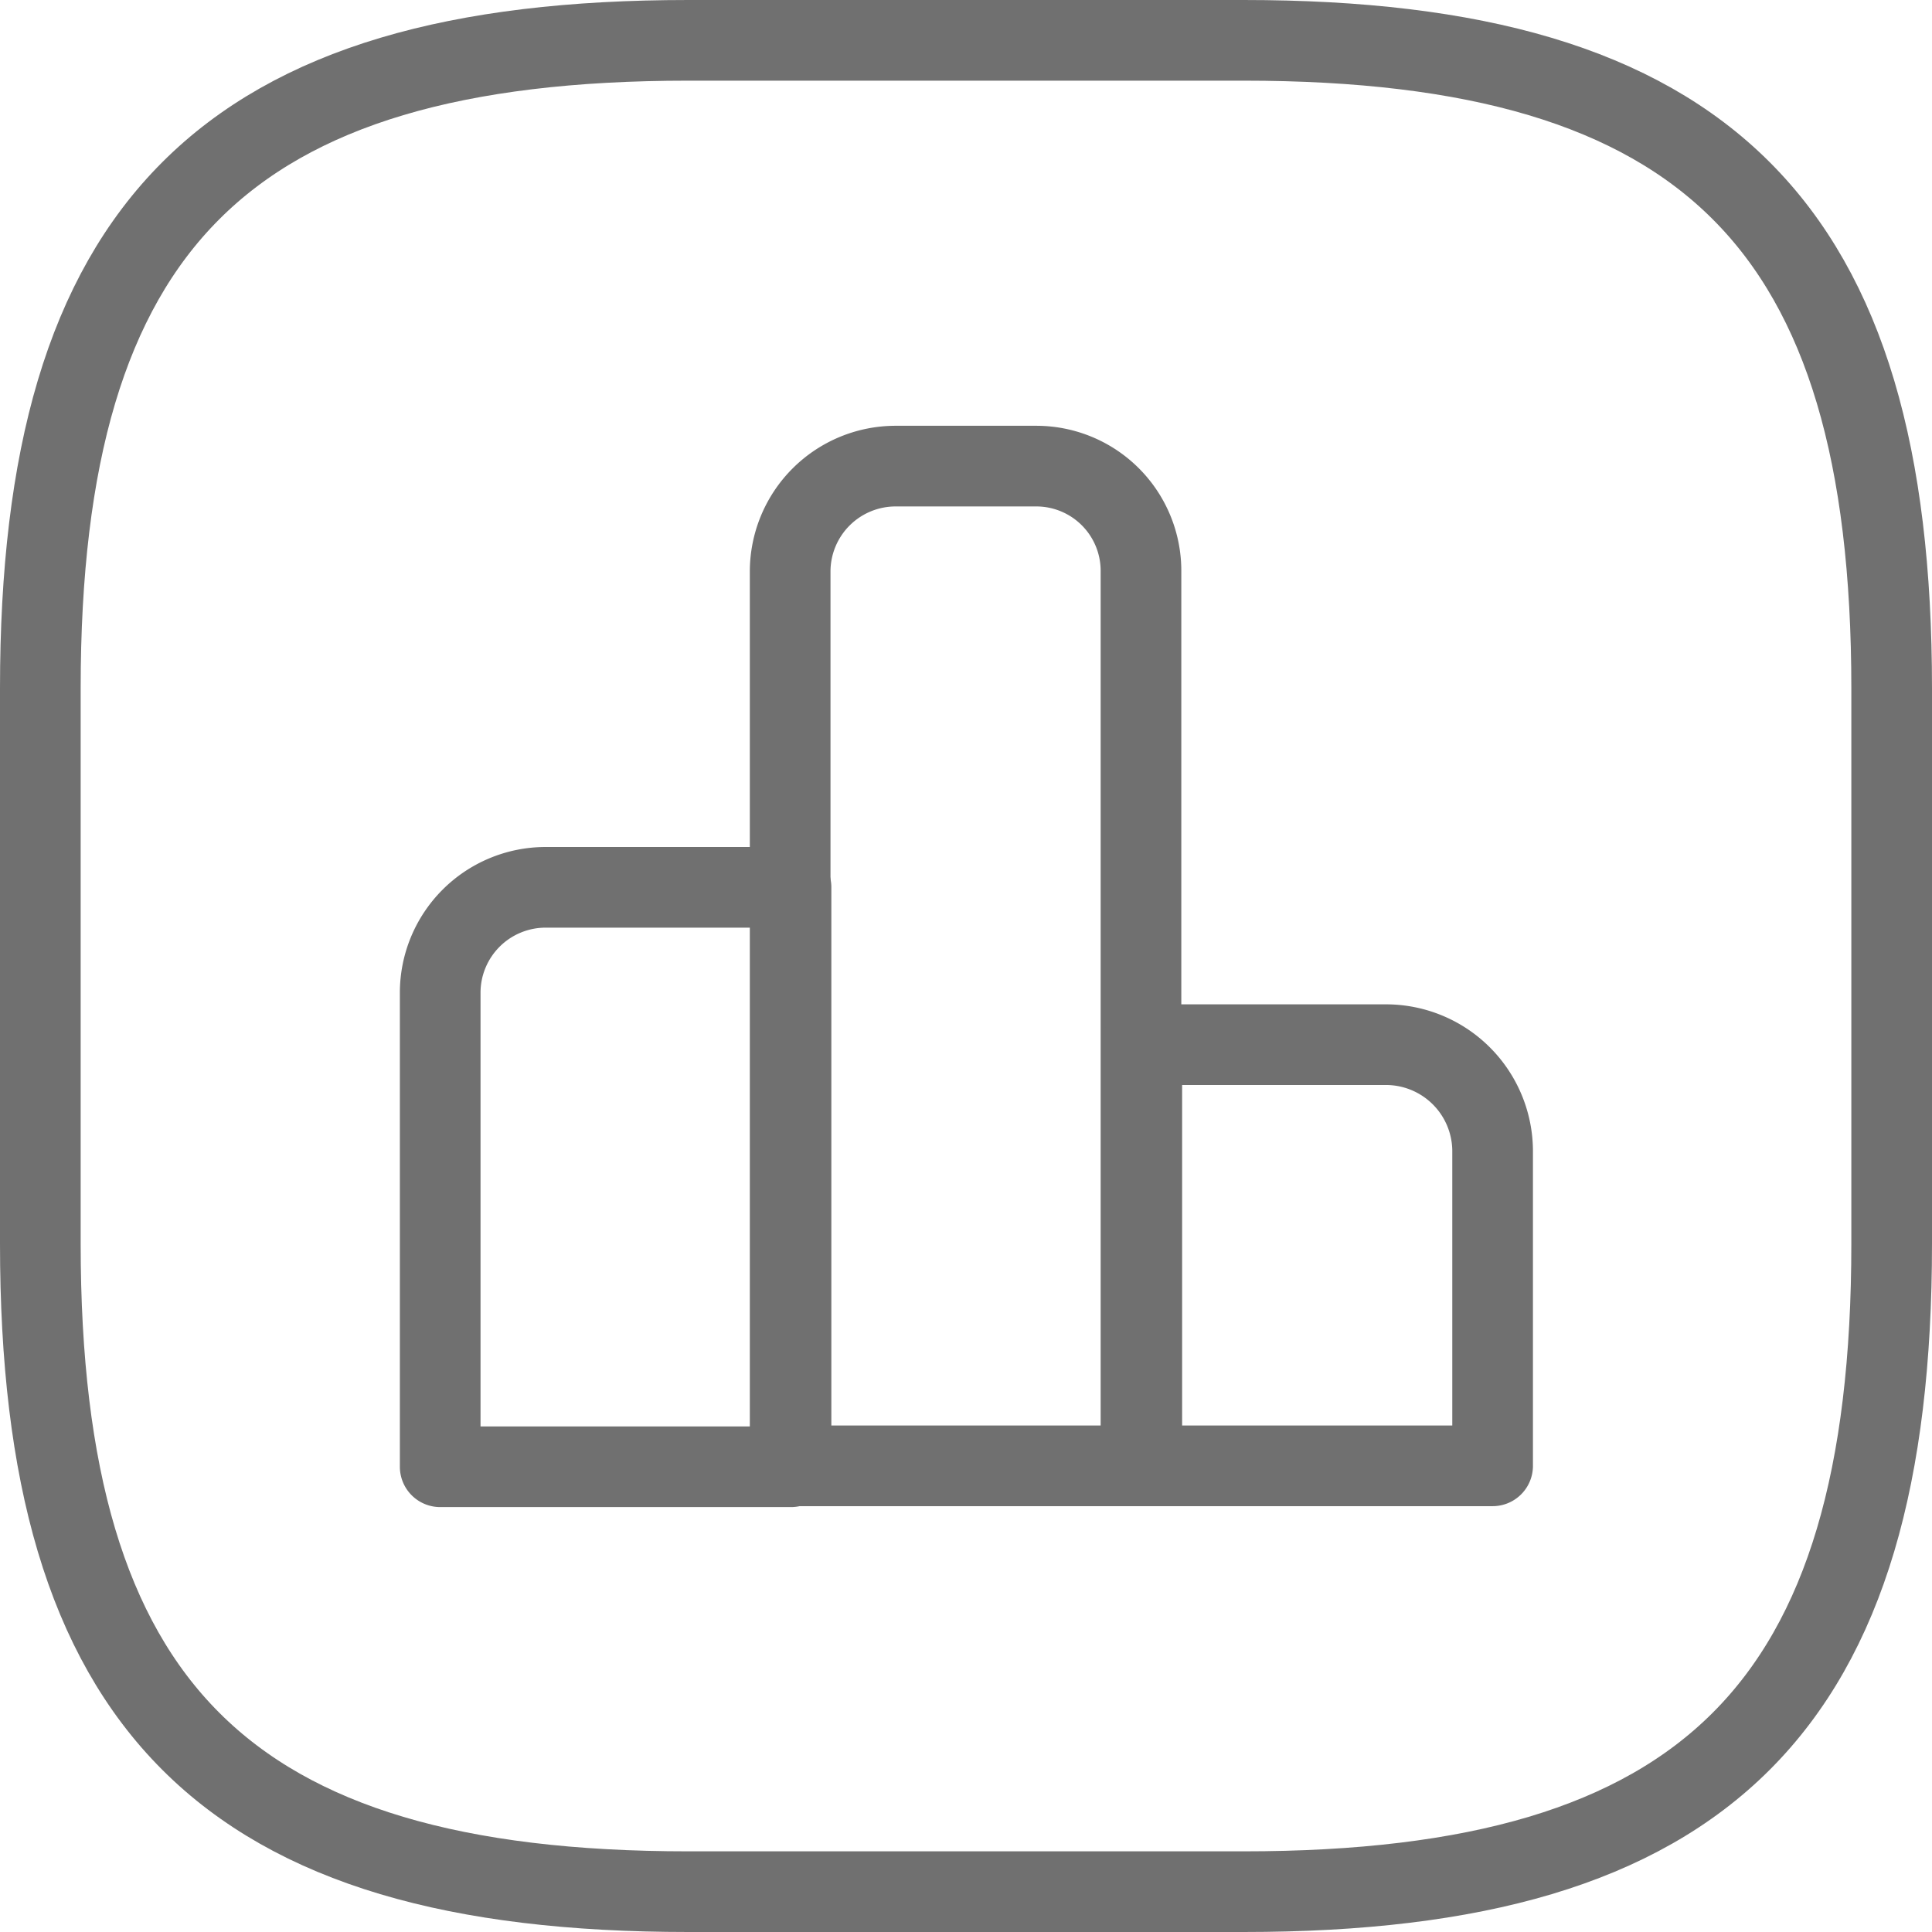
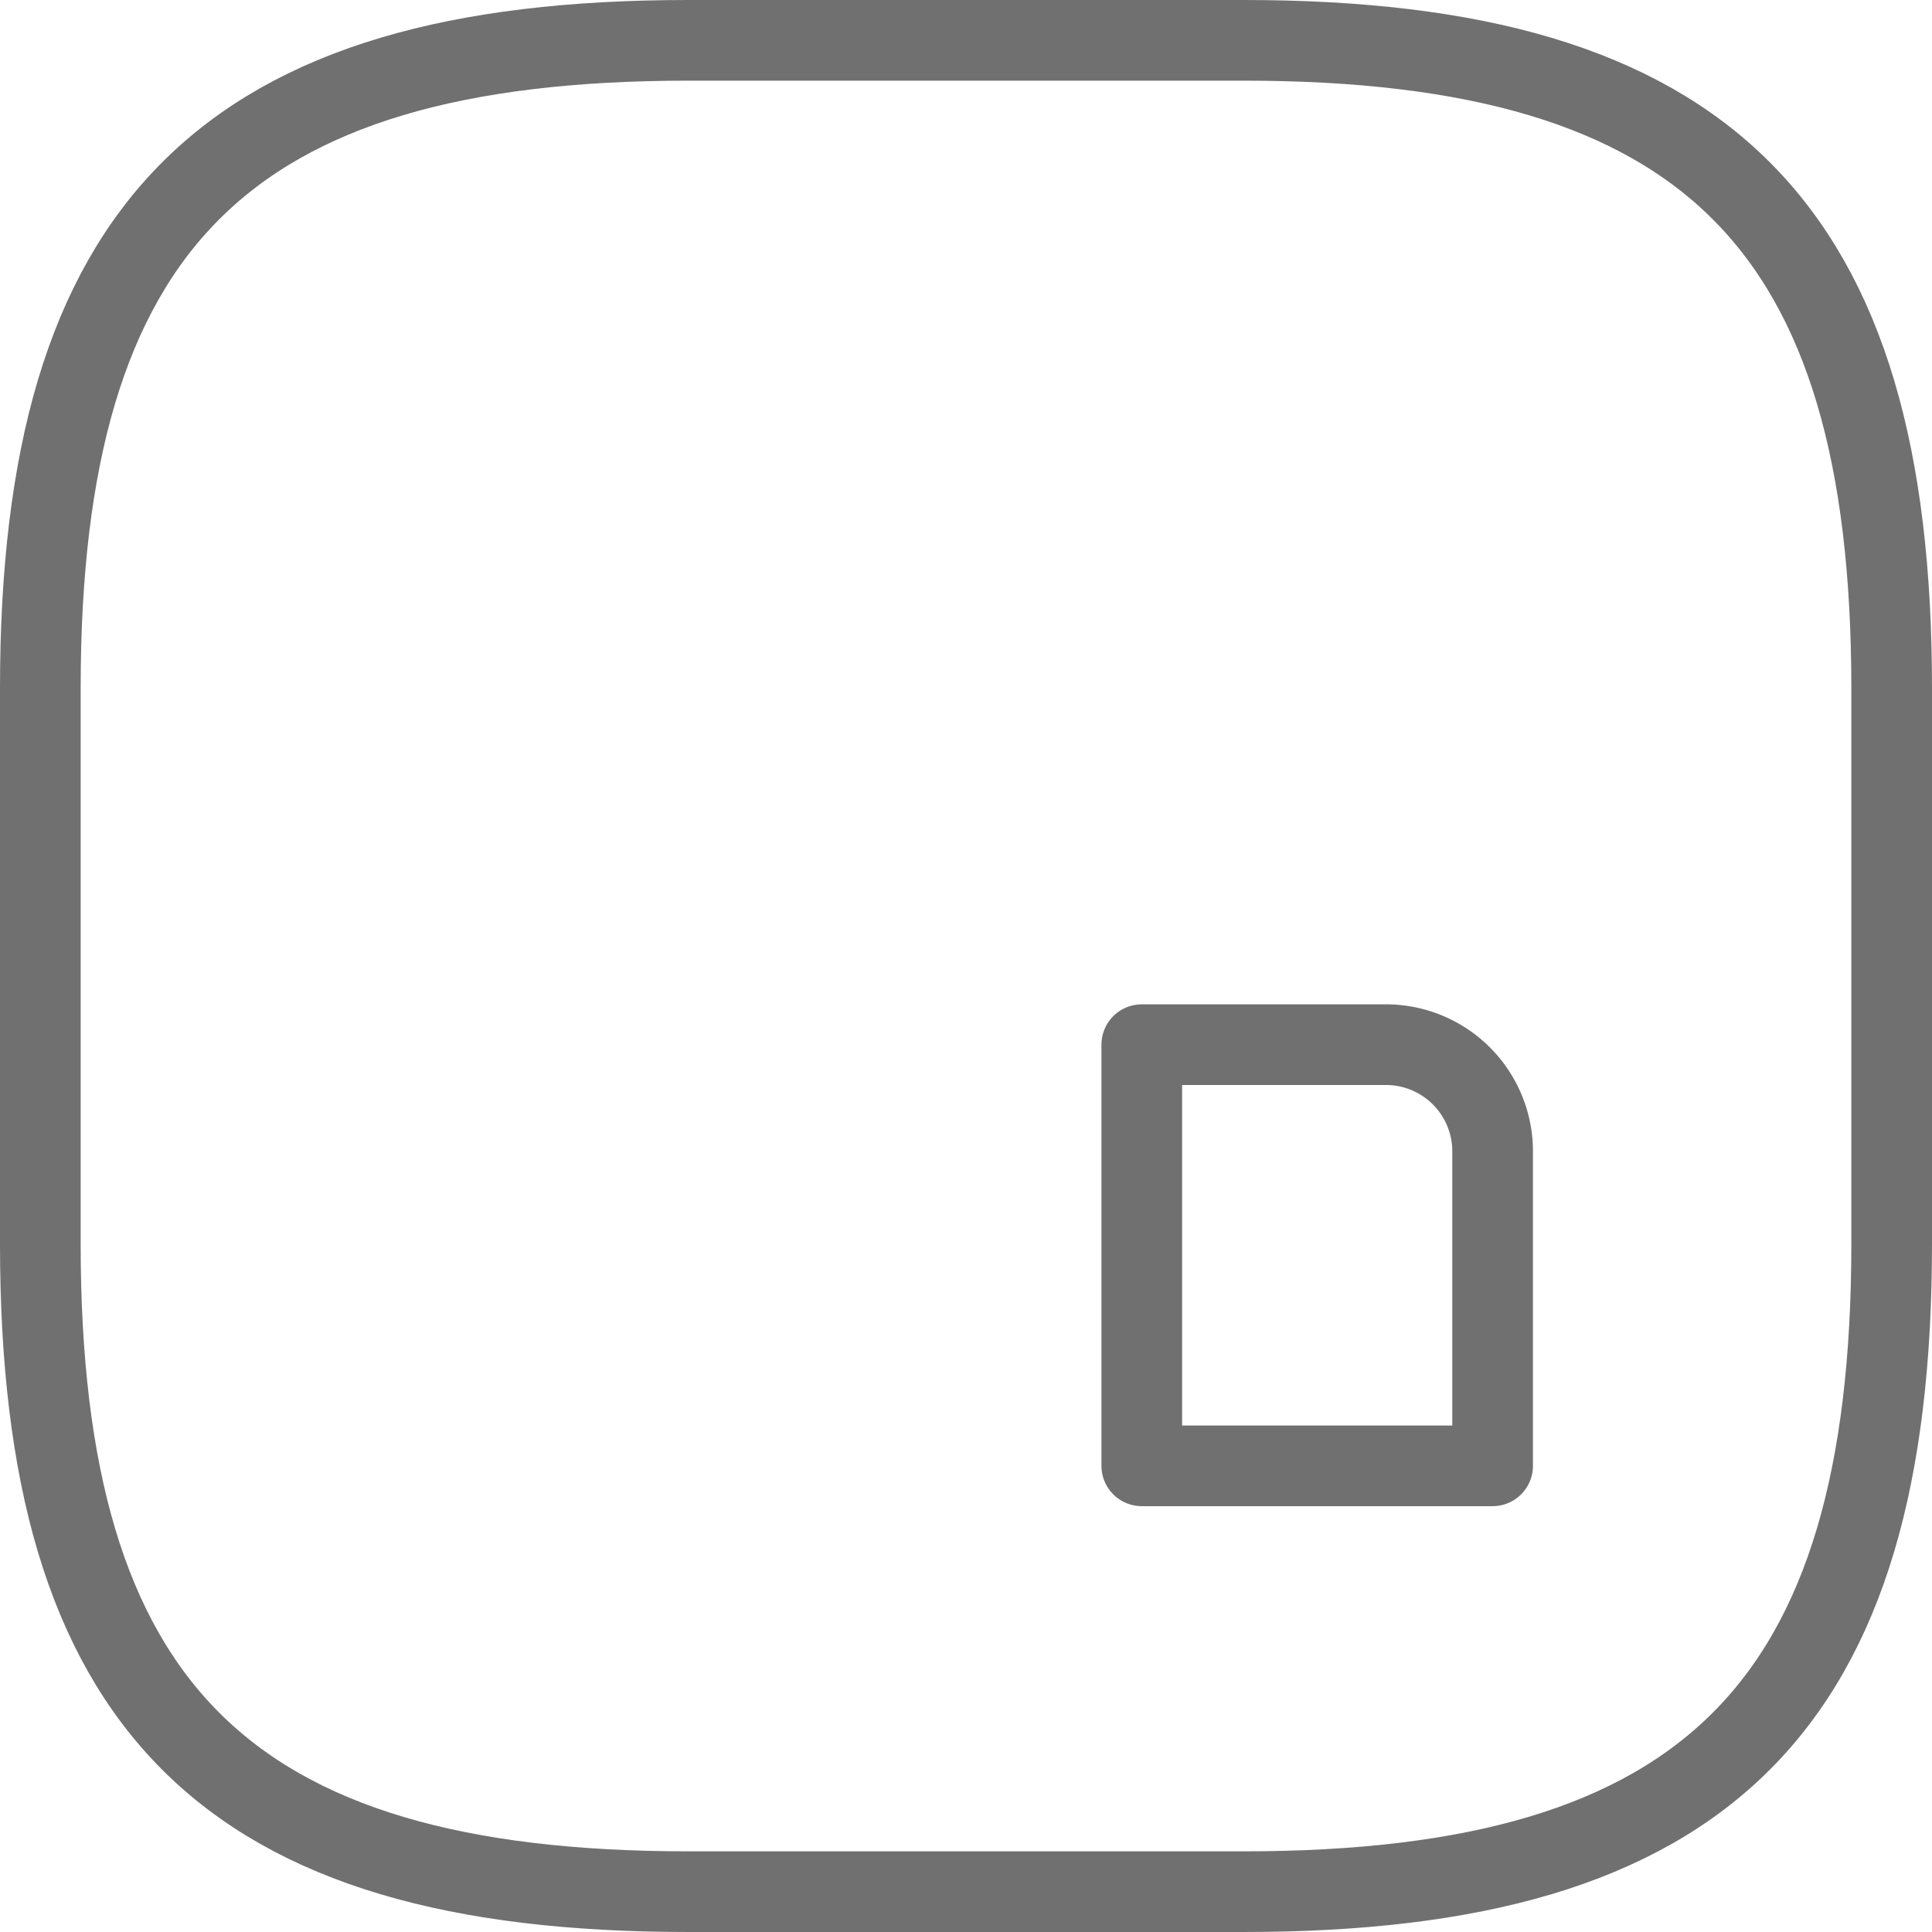
<svg xmlns="http://www.w3.org/2000/svg" width="35.928" height="35.928" viewBox="0 0 35.928 35.928">
  <g id="Group_2341" data-name="Group 2341" transform="translate(-1.25 -1.25)">
-     <path id="Path_6202" data-name="Path 6202" d="M12.844,11.15H8.282A1.961,1.961,0,0,0,6.32,13.112v8.813h6.524V11.15Z" transform="translate(3.116 6.601)" fill="none" stroke="#707070" stroke-linecap="round" stroke-linejoin="round" stroke-miterlimit="10" stroke-width="1.5" />
-     <path id="Path_6203" data-name="Path 6203" d="M14.68,6.6H12.064A1.962,1.962,0,0,0,10.1,8.562V25.191h6.524V8.562A1.947,1.947,0,0,0,14.68,6.6Z" transform="translate(5.844 3.318)" fill="none" stroke="#707070" stroke-linecap="round" stroke-linejoin="round" stroke-miterlimit="10" stroke-width="1.5" />
    <path id="Path_6204" data-name="Path 6204" d="M18.46,12.85H13.9v7.832h6.524v-5.87A1.984,1.984,0,0,0,18.46,12.85Z" transform="translate(8.583 7.827)" fill="none" stroke="#707070" stroke-linecap="round" stroke-linejoin="round" stroke-miterlimit="10" stroke-width="1.5" />
-     <path id="Path_6205" data-name="Path 6205" d="M14.05,36.428H24.378c8.607,0,12.05-3.443,12.05-12.05V14.05C36.428,5.443,32.985,2,24.378,2H14.05C5.443,2,2,5.443,2,14.05V24.378C2,32.985,5.443,36.428,14.05,36.428Z" transform="translate(0 0)" fill="none" stroke="#707070" stroke-linecap="round" stroke-linejoin="round" stroke-width="1.5" />
+     <path id="Path_6205" data-name="Path 6205" d="M14.05,36.428H24.378c8.607,0,12.05-3.443,12.05-12.05V14.05C36.428,5.443,32.985,2,24.378,2H14.05C5.443,2,2,5.443,2,14.05V24.378C2,32.985,5.443,36.428,14.05,36.428" transform="translate(0 0)" fill="none" stroke="#707070" stroke-linecap="round" stroke-linejoin="round" stroke-width="1.5" />
  </g>
</svg>